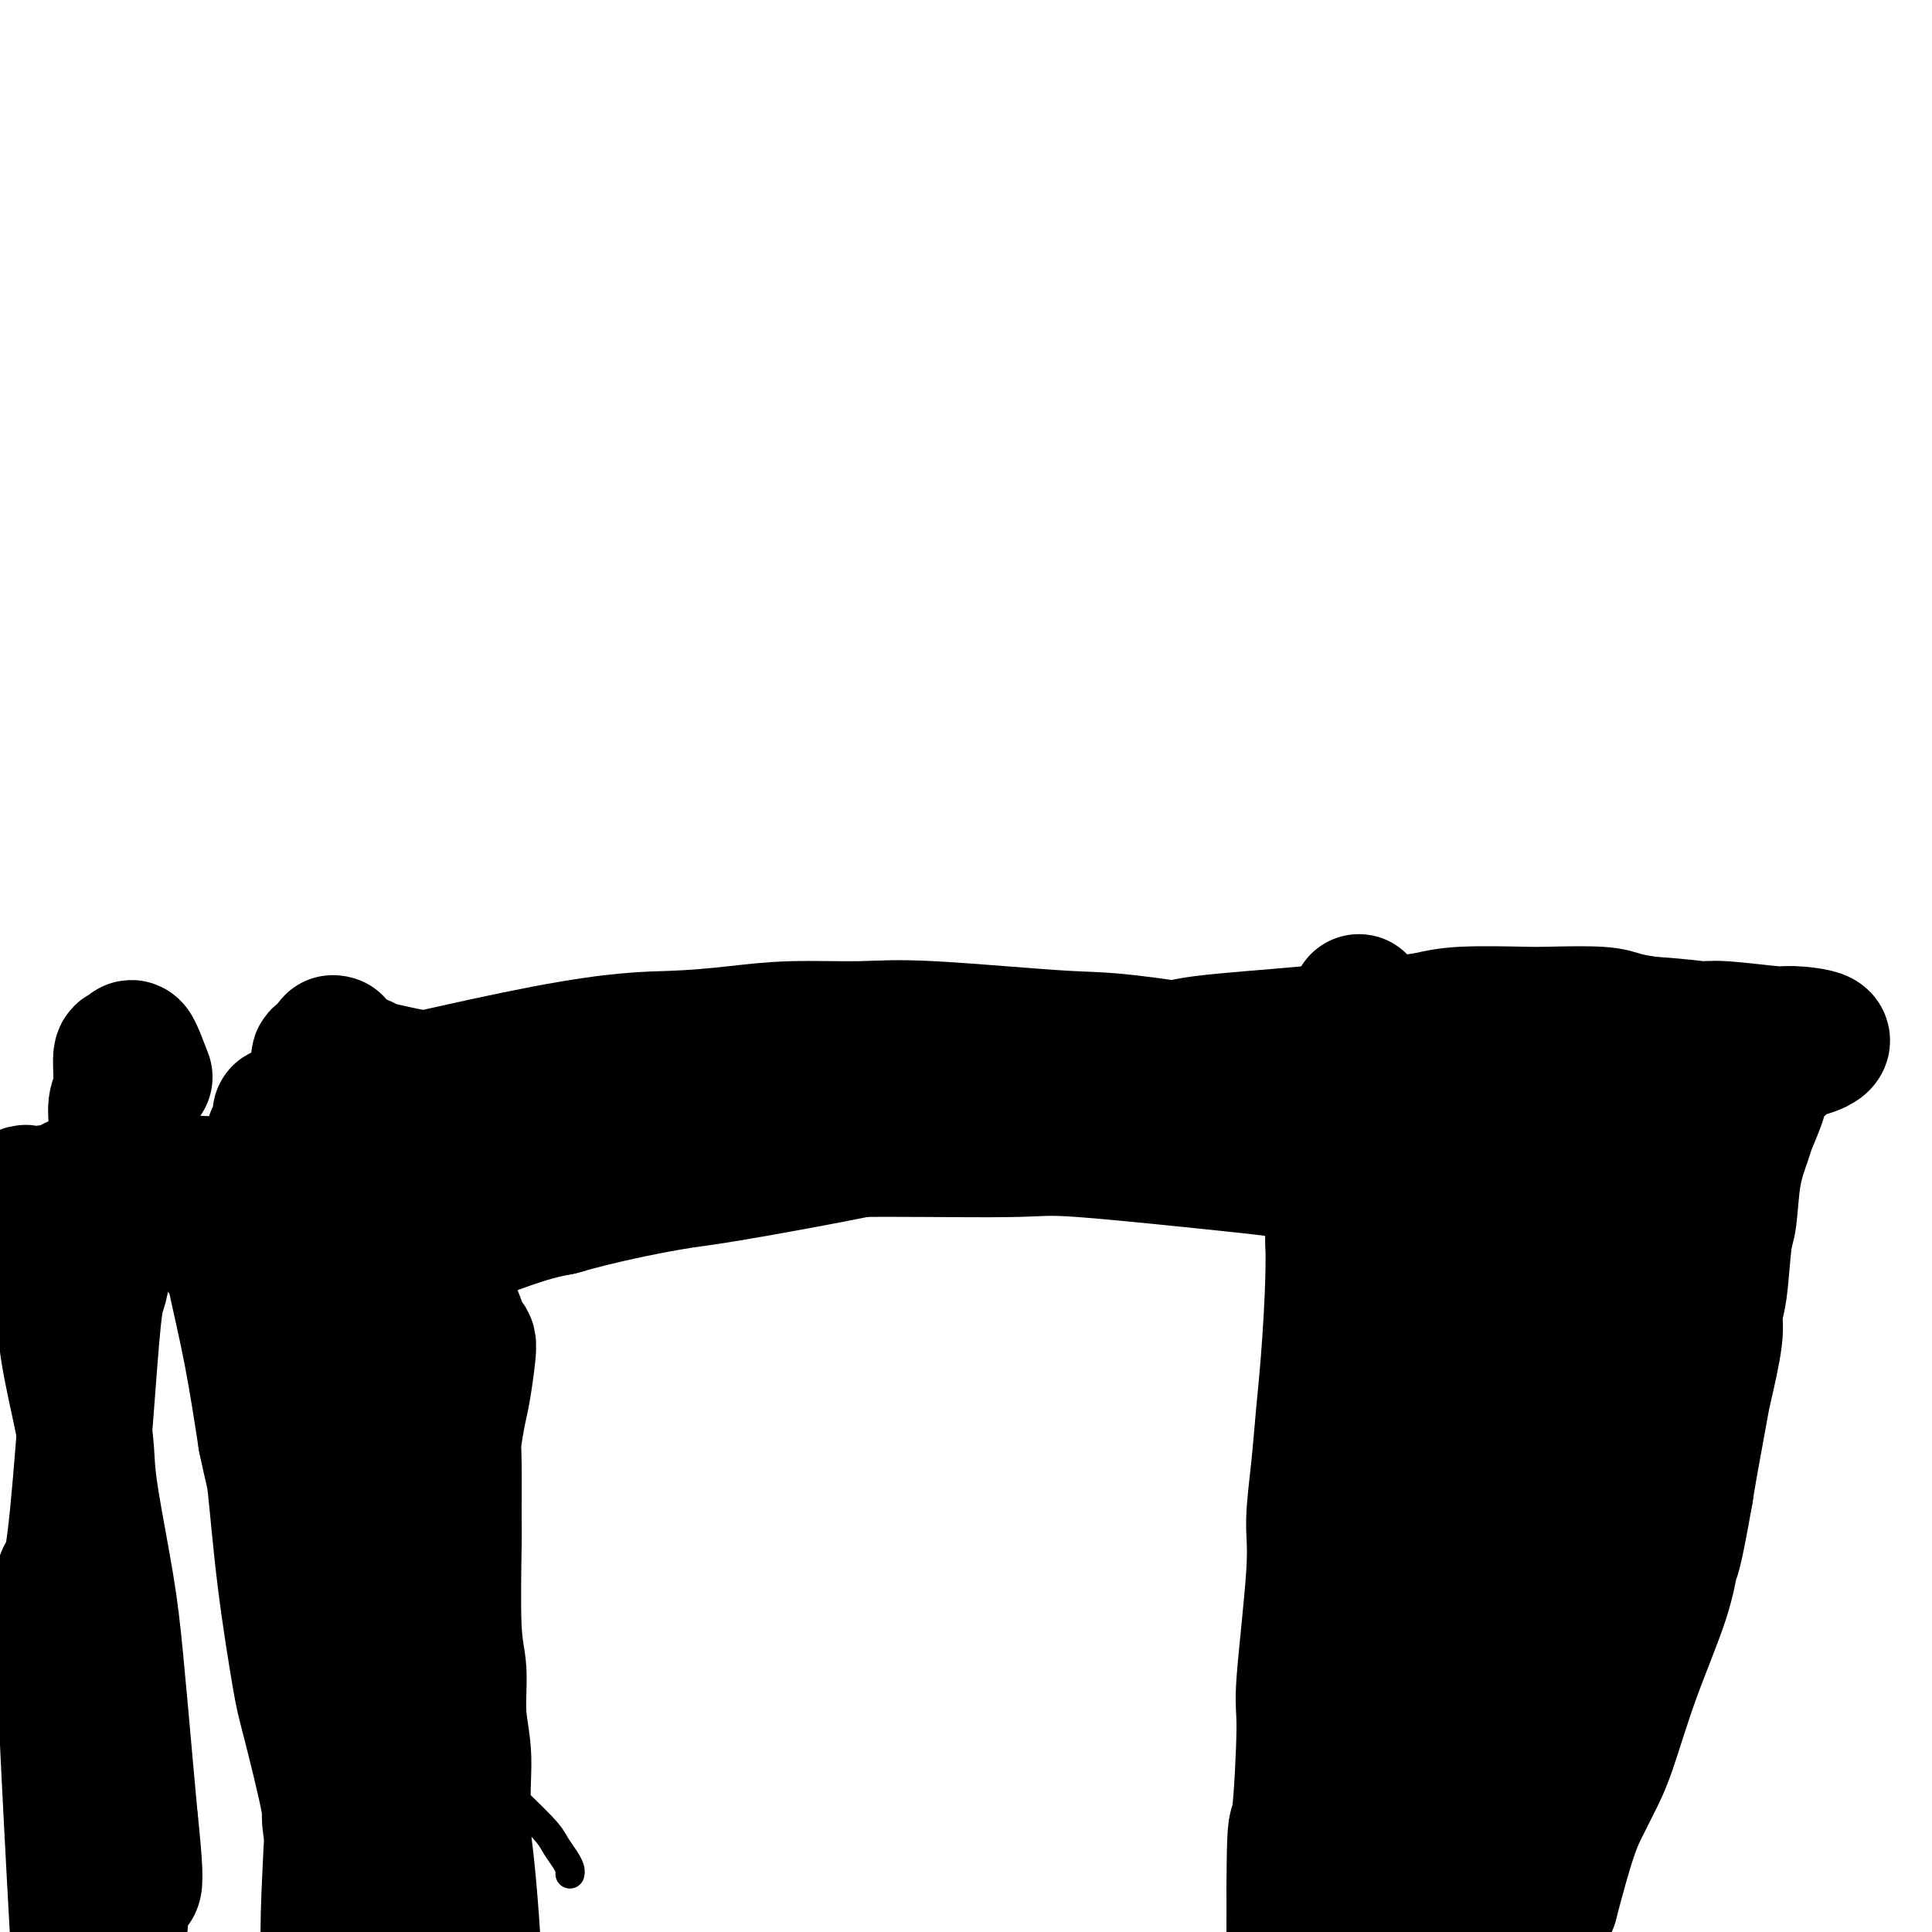
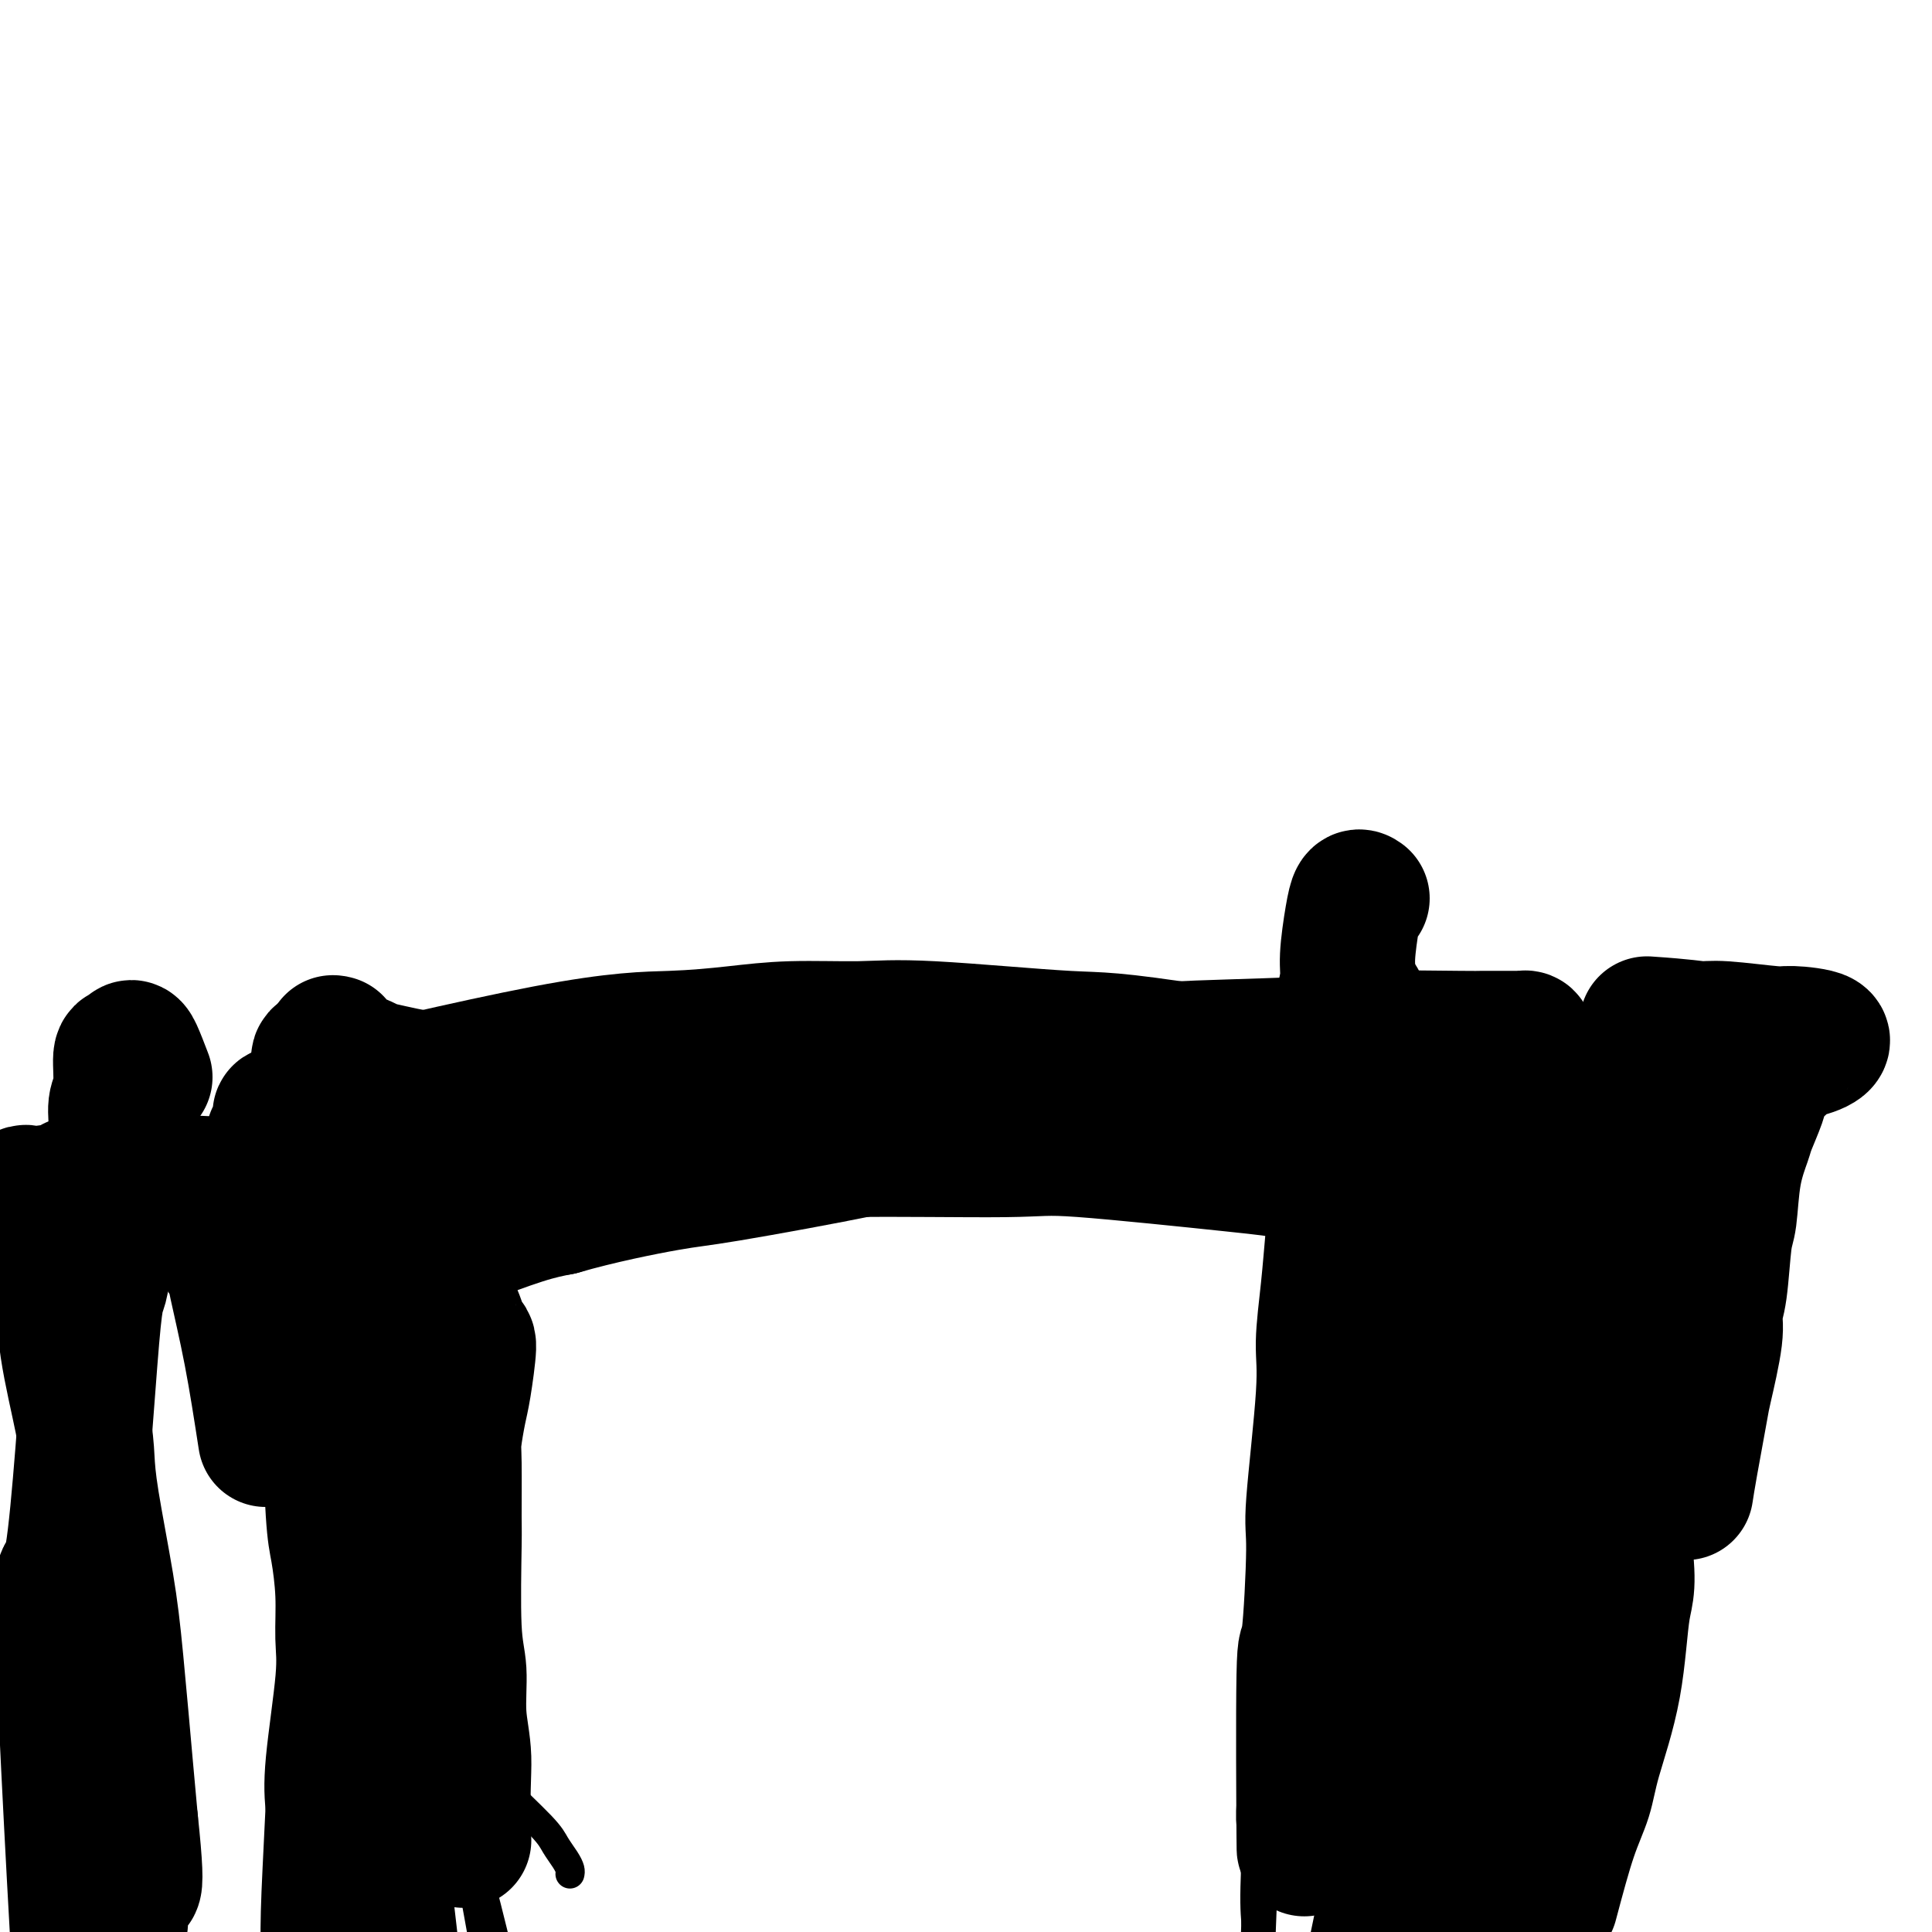
<svg xmlns="http://www.w3.org/2000/svg" viewBox="0 0 400 400" version="1.1">
  <g fill="none" stroke="#000000" stroke-width="6" stroke-linecap="round" stroke-linejoin="round">
    <path d="M118,388c0.061,-0.270 0.122,-0.540 0,-1c-0.122,-0.460 -0.427,-1.110 -1,-2c-0.573,-0.890 -1.414,-2.020 -2,-3c-0.586,-0.980 -0.917,-1.809 -3,-4c-2.083,-2.191 -5.917,-5.742 -8,-8c-2.083,-2.258 -2.414,-3.222 -3,-4c-0.586,-0.778 -1.427,-1.370 -3,-4c-1.573,-2.630 -3.879,-7.297 -5,-10c-1.121,-2.703 -1.057,-3.442 -2,-8c-0.943,-4.558 -2.893,-12.935 -4,-17c-1.107,-4.065 -1.372,-3.817 -2,-8c-0.628,-4.183 -1.618,-12.795 -2,-18c-0.382,-5.205 -0.156,-7.002 0,-9c0.156,-1.998 0.241,-4.196 1,-9c0.759,-4.804 2.193,-12.214 3,-16c0.807,-3.786 0.987,-3.946 2,-7c1.013,-3.054 2.859,-9.000 4,-13c1.141,-4.000 1.577,-6.054 2,-7c0.423,-0.946 0.831,-0.786 1,-1c0.169,-0.214 0.098,-0.804 0,-1c-0.098,-0.196 -0.222,-0.000 0,0c0.222,0.000 0.789,-0.196 1,0c0.211,0.196 0.065,0.785 1,1c0.935,0.215 2.952,0.058 4,0c1.048,-0.058 1.128,-0.016 3,0c1.872,0.016 5.535,0.004 10,0c4.465,-0.004 9.733,-0.002 15,0" />
    <path d="M130,239c8.961,-0.220 13.862,-0.269 21,0c7.138,0.269 16.513,0.857 23,1c6.487,0.143 10.086,-0.157 13,0c2.914,0.157 5.142,0.772 12,1c6.858,0.228 18.347,0.069 24,0c5.653,-0.069 5.472,-0.047 10,0c4.528,0.047 13.765,0.119 18,0c4.235,-0.119 3.468,-0.431 7,-1c3.532,-0.569 11.363,-1.396 15,-2c3.637,-0.604 3.080,-0.985 3,-1c-0.080,-0.015 0.318,0.336 1,0c0.682,-0.336 1.647,-1.359 2,-2c0.353,-0.641 0.092,-0.901 0,-1c-0.092,-0.099 -0.015,-0.037 0,0c0.015,0.037 -0.033,0.051 0,0c0.033,-0.051 0.146,-0.165 0,0c-0.146,0.165 -0.551,0.611 -1,2c-0.449,1.389 -0.942,3.721 -1,5c-0.058,1.279 0.318,1.504 0,6c-0.318,4.496 -1.331,13.263 -2,18c-0.669,4.737 -0.994,5.444 -2,13c-1.006,7.556 -2.694,21.961 -4,31c-1.306,9.039 -2.231,12.712 -3,18c-0.769,5.288 -1.381,12.191 -2,17c-0.619,4.809 -1.243,7.526 -2,15c-0.757,7.474 -1.645,19.707 -2,27c-0.355,7.293 -0.178,9.647 0,12" />
    <path d="M260,398c-0.354,9.801 -0.238,14.802 0,20c0.238,5.198 0.599,10.592 1,14c0.401,3.408 0.842,4.829 1,6c0.158,1.171 0.031,2.093 0,4c-0.031,1.907 0.033,4.800 0,6c-0.033,1.200 -0.163,0.708 -1,0c-0.837,-0.708 -2.382,-1.631 -3,-2c-0.618,-0.369 -0.309,-0.185 0,0" />
    <path d="M101,348c-0.332,0.443 -0.664,0.886 -1,1c-0.336,0.114 -0.675,-0.100 -1,1c-0.325,1.100 -0.635,3.515 -1,5c-0.365,1.485 -0.784,2.041 -1,5c-0.216,2.959 -0.228,8.319 0,14c0.228,5.681 0.696,11.681 1,15c0.304,3.319 0.446,3.957 1,7c0.554,3.043 1.522,8.492 2,11c0.478,2.508 0.466,2.075 1,3c0.534,0.925 1.612,3.207 2,3c0.388,-0.207 0.084,-2.902 0,-4c-0.084,-1.098 0.053,-0.599 -1,-5c-1.053,-4.401 -3.295,-13.704 -5,-19c-1.705,-5.296 -2.874,-6.587 -4,-10c-1.126,-3.413 -2.211,-8.948 -3,-13c-0.789,-4.052 -1.282,-6.621 -3,-14c-1.718,-7.379 -4.659,-19.568 -6,-26c-1.341,-6.432 -1.080,-7.108 -2,-13c-0.920,-5.892 -3.021,-17.001 -4,-23c-0.979,-5.999 -0.837,-6.887 -1,-9c-0.163,-2.113 -0.632,-5.449 -1,-8c-0.368,-2.551 -0.634,-4.316 -1,-7c-0.366,-2.684 -0.830,-6.288 -1,-8c-0.170,-1.712 -0.046,-1.531 0,-2c0.046,-0.469 0.012,-1.588 0,-2c-0.012,-0.412 -0.004,-0.118 0,0c0.004,0.118 0.002,0.059 0,0" />
    <path d="M72,250c-1.591,-11.172 -0.567,-3.103 0,0c0.567,3.103 0.677,1.238 1,1c0.323,-0.238 0.858,1.150 1,2c0.142,0.850 -0.109,1.162 0,2c0.109,0.838 0.578,2.203 1,6c0.422,3.797 0.798,10.026 1,11c0.202,0.974 0.230,-3.306 1,7c0.770,10.306 2.281,35.198 3,46c0.719,10.802 0.645,7.513 1,11c0.355,3.487 1.138,13.750 2,23c0.862,9.250 1.804,17.487 2,22c0.196,4.513 -0.354,5.304 0,9c0.354,3.696 1.611,10.299 2,14c0.389,3.701 -0.092,4.501 0,6c0.092,1.499 0.756,3.699 1,6c0.244,2.301 0.066,4.704 0,6c-0.066,1.296 -0.021,1.484 0,2c0.021,0.516 0.016,1.361 0,2c-0.016,0.639 -0.044,1.074 0,1c0.044,-0.074 0.160,-0.655 0,-1c-0.160,-0.345 -0.595,-0.454 -1,-1c-0.405,-0.546 -0.779,-1.528 -1,-2c-0.221,-0.472 -0.290,-0.435 -1,-2c-0.710,-1.565 -2.060,-4.733 -3,-8c-0.940,-3.267 -1.470,-6.634 -2,-10" />
    <path d="M80,403c-1.811,-5.704 -2.338,-8.464 -3,-14c-0.662,-5.536 -1.457,-13.848 -2,-18c-0.543,-4.152 -0.832,-4.145 -1,-10c-0.168,-5.855 -0.216,-17.571 0,-24c0.216,-6.429 0.695,-7.569 1,-13c0.305,-5.431 0.437,-15.151 1,-26c0.563,-10.849 1.559,-22.827 2,-31c0.441,-8.173 0.328,-12.542 0,-15c-0.328,-2.458 -0.871,-3.007 -1,-6c-0.129,-2.993 0.155,-8.431 0,-11c-0.155,-2.569 -0.748,-2.268 -1,-4c-0.252,-1.732 -0.162,-5.498 0,-7c0.162,-1.502 0.396,-0.742 1,-1c0.604,-0.258 1.580,-1.534 2,-2c0.420,-0.466 0.286,-0.122 2,0c1.714,0.122 5.277,0.022 7,0c1.723,-0.022 1.607,0.036 5,0c3.393,-0.036 10.296,-0.164 14,0c3.704,0.164 4.210,0.621 8,1c3.790,0.379 10.866,0.679 18,1c7.134,0.321 14.328,0.664 18,1c3.672,0.336 3.822,0.664 8,1c4.178,0.336 12.385,0.681 17,1c4.615,0.319 5.639,0.611 7,1c1.361,0.389 3.059,0.874 7,1c3.941,0.126 10.126,-0.107 14,0c3.874,0.107 5.437,0.553 7,1" />
    <path d="M211,229c19.106,1.238 14.873,0.332 14,0c-0.873,-0.332 1.616,-0.092 6,0c4.384,0.092 10.663,0.034 14,0c3.337,-0.034 3.734,-0.044 7,0c3.266,0.044 9.403,0.142 13,0c3.597,-0.142 4.655,-0.525 7,-1c2.345,-0.475 5.977,-1.041 11,-2c5.023,-0.959 11.437,-2.312 14,-3c2.563,-0.688 1.275,-0.710 1,-1c-0.275,-0.290 0.462,-0.847 1,-1c0.538,-0.153 0.875,0.097 1,0c0.125,-0.097 0.037,-0.540 0,-1c-0.037,-0.460 -0.023,-0.936 0,-1c0.023,-0.064 0.056,0.285 0,0c-0.056,-0.285 -0.200,-1.204 -1,-1c-0.800,0.204 -2.257,1.530 -3,2c-0.743,0.470 -0.772,0.085 -2,2c-1.228,1.915 -3.656,6.130 -5,8c-1.344,1.870 -1.604,1.396 -3,5c-1.396,3.604 -3.928,11.285 -5,15c-1.072,3.715 -0.684,3.465 -2,9c-1.316,5.535 -4.336,16.855 -6,23c-1.664,6.145 -1.973,7.116 -3,15c-1.027,7.884 -2.771,22.680 -4,30c-1.229,7.320 -1.943,7.163 -3,15c-1.057,7.837 -2.459,23.668 -3,32c-0.541,8.332 -0.223,9.166 0,15c0.223,5.834 0.349,16.667 1,25c0.651,8.333 1.825,14.167 3,20" />
    <path d="M264,434c1.526,11.992 3.341,11.974 5,14c1.659,2.026 3.161,6.098 4,8c0.839,1.902 1.013,1.636 2,2c0.987,0.364 2.786,1.359 4,2c1.214,0.641 1.843,0.928 2,1c0.157,0.072 -0.157,-0.072 0,0c0.157,0.072 0.787,0.360 1,-1c0.213,-1.360 0.009,-4.368 0,-5c-0.009,-0.632 0.177,1.113 0,-5c-0.177,-6.113 -0.716,-20.085 -1,-18c-0.284,2.085 -0.314,20.228 1,-14c1.314,-34.228 3.970,-120.828 5,-155c1.030,-34.172 0.434,-15.917 0,-13c-0.434,2.917 -0.704,-9.502 -1,-15c-0.296,-5.498 -0.617,-4.073 -1,-4c-0.383,0.073 -0.828,-1.206 -1,-2c-0.172,-0.794 -0.070,-1.102 0,-1c0.070,0.102 0.107,0.613 0,1c-0.107,0.387 -0.360,0.648 -1,4c-0.640,3.352 -1.669,9.795 -2,13c-0.331,3.205 0.036,3.174 -1,10c-1.036,6.826 -3.473,20.510 -5,29c-1.527,8.490 -2.142,11.786 -3,17c-0.858,5.214 -1.959,12.347 -3,19c-1.041,6.653 -2.020,12.827 -3,19" />
    <path d="M266,340c-3.904,31.154 -4.664,53.040 -5,64c-0.336,10.960 -0.248,10.994 0,13c0.248,2.006 0.656,5.984 1,9c0.344,3.016 0.624,5.070 1,6c0.376,0.930 0.849,0.737 1,4c0.151,3.263 -0.020,9.984 3,-2c3.020,-11.984 9.231,-42.672 12,-56c2.769,-13.328 2.095,-9.296 4,-15c1.905,-5.704 6.388,-21.145 9,-30c2.612,-8.855 3.352,-11.124 4,-14c0.648,-2.876 1.203,-6.358 2,-12c0.797,-5.642 1.835,-13.443 2,-18c0.165,-4.557 -0.543,-5.869 -1,-7c-0.457,-1.131 -0.661,-2.081 -2,-5c-1.339,-2.919 -3.811,-7.807 -5,-10c-1.189,-2.193 -1.093,-1.691 -2,-3c-0.907,-1.309 -2.817,-4.429 -4,-6c-1.183,-1.571 -1.637,-1.594 -2,-2c-0.363,-0.406 -0.633,-1.196 -1,-2c-0.367,-0.804 -0.830,-1.623 -1,-2c-0.170,-0.377 -0.048,-0.311 0,0c0.048,0.311 0.020,0.868 0,1c-0.020,0.132 -0.033,-0.161 0,1c0.033,1.161 0.112,3.775 0,6c-0.112,2.225 -0.415,4.061 -1,11c-0.585,6.939 -1.453,18.983 -2,26c-0.547,7.017 -0.774,9.009 -1,11" />
    <path d="M278,308c-0.785,13.118 -0.747,17.914 -1,22c-0.253,4.086 -0.796,7.462 -1,11c-0.204,3.538 -0.069,7.238 0,10c0.069,2.762 0.072,4.584 0,9c-0.072,4.416 -0.219,11.425 0,15c0.219,3.575 0.806,3.717 1,6c0.194,2.283 -0.004,6.706 1,9c1.004,2.294 3.209,2.459 4,2c0.791,-0.459 0.167,-1.542 0,-2c-0.167,-0.458 0.124,-0.290 0,-2c-0.124,-1.710 -0.664,-5.298 -1,-7c-0.336,-1.702 -0.470,-1.519 -1,-5c-0.530,-3.481 -1.456,-10.628 -2,-14c-0.544,-3.372 -0.706,-2.971 -1,-7c-0.294,-4.029 -0.720,-12.487 -1,-17c-0.280,-4.513 -0.416,-5.079 -1,-9c-0.584,-3.921 -1.618,-11.196 -2,-15c-0.382,-3.804 -0.113,-4.136 0,-7c0.113,-2.864 0.069,-8.259 0,-11c-0.069,-2.741 -0.163,-2.827 0,-4c0.163,-1.173 0.582,-3.431 1,-4c0.418,-0.569 0.834,0.552 1,1c0.166,0.448 0.083,0.224 0,0" />
  </g>
  <g fill="none" stroke="#000000" stroke-width="28" stroke-linecap="round" stroke-linejoin="round">
-     <path d="M268,392c-0.006,0.134 -0.012,0.269 0,0c0.012,-0.269 0.041,-0.941 0,-1c-0.041,-0.059 -0.152,0.496 0,-1c0.152,-1.496 0.566,-5.041 1,-7c0.434,-1.959 0.889,-2.331 1,-6c0.111,-3.669 -0.121,-10.634 0,-14c0.121,-3.366 0.596,-3.133 1,-7c0.404,-3.867 0.738,-11.836 1,-16c0.262,-4.164 0.452,-4.524 1,-6c0.548,-1.476 1.453,-4.067 2,-6c0.547,-1.933 0.736,-3.207 1,-6c0.264,-2.793 0.603,-7.105 1,-11c0.397,-3.895 0.854,-7.373 1,-10c0.146,-2.627 -0.017,-4.404 0,-6c0.017,-1.596 0.216,-3.012 0,-6c-0.216,-2.988 -0.846,-7.548 -1,-12c-0.154,-4.452 0.169,-8.795 0,-12c-0.169,-3.205 -0.830,-5.274 -1,-7c-0.170,-1.726 0.151,-3.111 0,-7c-0.151,-3.889 -0.772,-10.281 -1,-14c-0.228,-3.719 -0.062,-4.763 0,-6c0.062,-1.237 0.019,-2.665 0,-5c-0.019,-2.335 -0.016,-5.577 0,-7c0.016,-1.423 0.043,-1.028 0,-1c-0.043,0.028 -0.158,-0.312 0,1c0.158,1.312 0.589,4.274 1,7c0.411,2.726 0.801,5.215 1,7c0.199,1.785 0.207,2.865 0,11c-0.207,8.135 -0.631,23.324 -1,33c-0.369,9.676 -0.685,13.838 -1,18" />
-     <path d="M275,295c-0.422,16.312 -1.476,19.092 -2,23c-0.524,3.908 -0.519,8.946 -1,20c-0.481,11.054 -1.449,28.126 -2,37c-0.551,8.874 -0.684,9.549 -1,15c-0.316,5.451 -0.814,15.677 -1,20c-0.186,4.323 -0.060,2.741 0,5c0.060,2.259 0.052,8.358 0,2c-0.052,-6.358 -0.150,-25.171 0,-33c0.150,-7.829 0.547,-4.672 1,-8c0.453,-3.328 0.961,-13.141 1,-18c0.039,-4.859 -0.393,-4.765 0,-10c0.393,-5.235 1.611,-15.800 2,-22c0.389,-6.200 -0.049,-8.037 0,-11c0.049,-2.963 0.587,-7.054 1,-11c0.413,-3.946 0.703,-7.749 1,-11c0.297,-3.251 0.601,-5.951 1,-11c0.399,-5.049 0.895,-12.447 1,-19c0.105,-6.553 -0.179,-12.261 0,-16c0.179,-3.739 0.821,-5.510 1,-7c0.179,-1.490 -0.107,-2.698 0,-5c0.107,-2.302 0.606,-5.697 1,-8c0.394,-2.303 0.684,-3.515 1,-4c0.316,-0.485 0.658,-0.242 1,0" />
+     <path d="M275,295c-0.422,16.312 -1.476,19.092 -2,23c-0.524,3.908 -0.519,8.946 -1,20c-0.551,8.874 -0.684,9.549 -1,15c-0.316,5.451 -0.814,15.677 -1,20c-0.186,4.323 -0.060,2.741 0,5c0.060,2.259 0.052,8.358 0,2c-0.052,-6.358 -0.150,-25.171 0,-33c0.150,-7.829 0.547,-4.672 1,-8c0.453,-3.328 0.961,-13.141 1,-18c0.039,-4.859 -0.393,-4.765 0,-10c0.393,-5.235 1.611,-15.800 2,-22c0.389,-6.200 -0.049,-8.037 0,-11c0.049,-2.963 0.587,-7.054 1,-11c0.413,-3.946 0.703,-7.749 1,-11c0.297,-3.251 0.601,-5.951 1,-11c0.399,-5.049 0.895,-12.447 1,-19c0.105,-6.553 -0.179,-12.261 0,-16c0.179,-3.739 0.821,-5.510 1,-7c0.179,-1.490 -0.107,-2.698 0,-5c0.107,-2.302 0.606,-5.697 1,-8c0.394,-2.303 0.684,-3.515 1,-4c0.316,-0.485 0.658,-0.242 1,0" />
    <path d="M280,223c2.096,-29.987 1.335,-8.953 1,-1c-0.335,7.953 -0.244,2.826 0,1c0.244,-1.826 0.643,-0.350 1,1c0.357,1.350 0.673,2.576 1,3c0.327,0.424 0.665,0.047 1,1c0.335,0.953 0.668,3.235 1,5c0.332,1.765 0.662,3.014 1,8c0.338,4.986 0.683,13.708 1,19c0.317,5.292 0.607,7.152 1,11c0.393,3.848 0.891,9.683 1,15c0.109,5.317 -0.170,10.115 0,14c0.170,3.885 0.789,6.856 1,16c0.211,9.144 0.015,24.460 0,32c-0.015,7.540 0.150,7.304 0,13c-0.150,5.696 -0.613,17.324 -1,23c-0.387,5.676 -0.696,5.399 -1,8c-0.304,2.601 -0.604,8.080 -1,11c-0.396,2.920 -0.887,3.280 -1,4c-0.113,0.720 0.151,1.801 0,3c-0.151,1.199 -0.717,2.515 -1,3c-0.283,0.485 -0.282,0.140 0,0c0.282,-0.140 0.845,-0.076 1,0c0.155,0.076 -0.099,0.165 0,0c0.099,-0.165 0.549,-0.582 1,-1" />
    <path d="M287,412c0.079,18.986 1.276,3.450 2,-3c0.724,-6.450 0.975,-3.813 1,-3c0.025,0.813 -0.174,-0.197 0,-3c0.174,-2.803 0.723,-7.399 1,-10c0.277,-2.601 0.282,-3.207 0,-5c-0.282,-1.793 -0.850,-4.774 -1,-7c-0.150,-2.226 0.118,-3.698 0,-7c-0.118,-3.302 -0.623,-8.435 -1,-17c-0.377,-8.565 -0.626,-20.563 -1,-29c-0.374,-8.437 -0.874,-13.312 -1,-17c-0.126,-3.688 0.122,-6.190 0,-9c-0.122,-2.810 -0.614,-5.930 -1,-9c-0.386,-3.070 -0.667,-6.090 -1,-9c-0.333,-2.910 -0.720,-5.708 -1,-8c-0.280,-2.292 -0.453,-4.076 -1,-8c-0.547,-3.924 -1.467,-9.987 -2,-13c-0.533,-3.013 -0.679,-2.977 -1,-5c-0.321,-2.023 -0.819,-6.105 -1,-8c-0.181,-1.895 -0.047,-1.603 0,-2c0.047,-0.397 0.006,-1.482 0,-2c-0.006,-0.518 0.022,-0.468 0,-1c-0.022,-0.532 -0.094,-1.645 0,-2c0.094,-0.355 0.355,0.049 0,0c-0.355,-0.049 -1.326,-0.552 -2,-1c-0.674,-0.448 -1.050,-0.842 -2,-1c-0.950,-0.158 -2.475,-0.079 -4,0" />
    <path d="M271,233c-1.222,-0.308 -0.275,-0.079 -2,0c-1.725,0.079 -6.120,0.008 -9,0c-2.880,-0.008 -4.244,0.048 -7,0c-2.756,-0.048 -6.903,-0.198 -9,0c-2.097,0.198 -2.144,0.745 -6,1c-3.856,0.255 -11.519,0.217 -14,0c-2.481,-0.217 0.222,-0.612 -9,0c-9.222,0.612 -30.367,2.230 -44,3c-13.633,0.770 -19.753,0.692 -25,1c-5.247,0.308 -9.620,1.003 -25,3c-15.380,1.997 -41.767,5.295 -55,7c-13.233,1.705 -13.312,1.816 -14,2c-0.688,0.184 -1.984,0.441 -4,1c-2.016,0.559 -4.752,1.421 -6,2c-1.248,0.579 -1.008,0.875 -1,1c0.008,0.125 -0.217,0.081 0,0c0.217,-0.081 0.874,-0.197 1,0c0.126,0.197 -0.280,0.709 0,1c0.280,0.291 1.247,0.361 2,1c0.753,0.639 1.293,1.845 2,3c0.707,1.155 1.581,2.258 2,3c0.419,0.742 0.382,1.123 1,4c0.618,2.877 1.891,8.251 3,14c1.109,5.749 2.055,11.875 3,18" />
-     <path d="M55,298c1.459,6.986 1.608,6.453 2,10c0.392,3.547 1.027,11.176 2,19c0.973,7.824 2.285,15.843 3,20c0.715,4.157 0.833,4.450 2,9c1.167,4.550 3.384,13.355 4,17c0.616,3.645 -0.370,2.128 1,8c1.370,5.872 5.095,19.132 7,25c1.905,5.868 1.991,4.343 2,4c0.009,-0.343 -0.058,0.495 0,1c0.058,0.505 0.240,0.677 0,1c-0.240,0.323 -0.901,0.795 -1,1c-0.099,0.205 0.363,0.142 0,0c-0.363,-0.142 -1.550,-0.361 -2,-1c-0.450,-0.639 -0.162,-1.696 0,-2c0.162,-0.304 0.198,0.146 0,-2c-0.198,-2.146 -0.630,-6.886 -1,-9c-0.370,-2.114 -0.676,-1.601 -1,-6c-0.324,-4.399 -0.664,-13.710 -1,-19c-0.336,-5.290 -0.667,-6.560 -1,-10c-0.333,-3.440 -0.668,-9.050 -1,-13c-0.332,-3.950 -0.662,-6.240 -1,-13c-0.338,-6.760 -0.683,-17.991 -1,-24c-0.317,-6.009 -0.607,-6.798 -1,-13c-0.393,-6.202 -0.889,-17.817 -1,-24c-0.111,-6.183 0.162,-6.934 0,-11c-0.162,-4.066 -0.761,-11.447 -1,-17c-0.239,-5.553 -0.120,-9.276 0,-13" />
    <path d="M65,236c-0.601,-17.368 -0.105,-9.787 0,-8c0.105,1.787 -0.182,-2.219 0,-4c0.182,-1.781 0.834,-1.335 1,-2c0.166,-0.665 -0.152,-2.440 0,-3c0.152,-0.560 0.776,0.096 1,0c0.224,-0.096 0.049,-0.944 0,0c-0.049,0.944 0.027,3.680 0,7c-0.027,3.320 -0.158,7.223 0,9c0.158,1.777 0.604,1.429 1,6c0.396,4.571 0.740,14.062 1,19c0.260,4.938 0.436,5.322 1,12c0.564,6.678 1.517,19.649 2,26c0.483,6.351 0.497,6.080 1,13c0.503,6.920 1.497,21.029 2,28c0.503,6.971 0.516,6.804 1,13c0.484,6.196 1.440,18.754 2,25c0.560,6.246 0.723,6.179 1,11c0.277,4.821 0.666,14.530 1,19c0.334,4.470 0.611,3.700 1,6c0.389,2.300 0.890,7.669 1,10c0.110,2.331 -0.171,1.623 0,2c0.171,0.377 0.793,1.837 1,2c0.207,0.163 -0.003,-0.973 0,-1c0.003,-0.027 0.217,1.055 0,0c-0.217,-1.055 -0.866,-4.245 -1,-6c-0.134,-1.755 0.247,-2.073 0,-6c-0.247,-3.927 -1.124,-11.464 -2,-19" />
    <path d="M80,395c-0.626,-7.207 -0.691,-9.225 -1,-13c-0.309,-3.775 -0.861,-9.309 -1,-14c-0.139,-4.691 0.137,-8.540 0,-14c-0.137,-5.460 -0.686,-12.530 -1,-17c-0.314,-4.470 -0.394,-6.339 -1,-13c-0.606,-6.661 -1.738,-18.114 -2,-24c-0.262,-5.886 0.347,-6.205 0,-12c-0.347,-5.795 -1.648,-17.066 -2,-21c-0.352,-3.934 0.245,-0.532 0,-9c-0.245,-8.468 -1.333,-28.804 -2,-37c-0.667,-8.196 -0.912,-4.250 -1,-3c-0.088,1.250 -0.020,-0.197 0,-1c0.020,-0.803 -0.010,-0.962 0,-1c0.010,-0.038 0.059,0.045 0,0c-0.059,-0.045 -0.225,-0.219 0,0c0.225,0.219 0.841,0.832 1,1c0.159,0.168 -0.139,-0.110 0,0c0.139,0.110 0.713,0.607 1,1c0.287,0.393 0.285,0.683 1,1c0.715,0.317 2.147,0.660 3,1c0.853,0.340 1.127,0.676 2,1c0.873,0.324 2.344,0.637 4,1c1.656,0.363 3.495,0.778 5,1c1.505,0.222 2.674,0.252 7,1c4.326,0.748 11.807,2.214 17,3c5.193,0.786 8.096,0.893 11,1" />
    <path d="M121,228c15.660,2.404 28.809,3.415 37,4c8.191,0.585 11.422,0.745 14,1c2.578,0.255 4.501,0.605 11,1c6.499,0.395 17.573,0.834 24,1c6.427,0.166 8.206,0.059 12,0c3.794,-0.059 9.604,-0.068 11,0c1.396,0.068 -1.623,0.214 11,0c12.623,-0.214 40.889,-0.790 52,-1c11.111,-0.210 5.068,-0.056 8,0c2.932,0.056 14.839,0.015 20,0c5.161,-0.015 3.577,-0.004 5,0c1.423,0.004 5.854,0.002 8,0c2.146,-0.002 2.008,-0.004 3,0c0.992,0.004 3.115,0.015 4,0c0.885,-0.015 0.531,-0.057 1,0c0.469,0.057 1.759,0.212 2,0c0.241,-0.212 -0.567,-0.792 -1,-1c-0.433,-0.208 -0.491,-0.043 -1,0c-0.509,0.043 -1.470,-0.034 -2,0c-0.530,0.034 -0.630,0.180 -1,0c-0.370,-0.180 -1.010,-0.686 -2,-1c-0.990,-0.314 -2.332,-0.438 -6,-1c-3.668,-0.562 -9.664,-1.563 -13,-2c-3.336,-0.437 -4.014,-0.310 -8,-1c-3.986,-0.690 -11.282,-2.197 -22,-4c-10.718,-1.803 -24.859,-3.901 -39,-6" />
    <path d="M249,218c-19.533,-3.032 -20.866,-2.614 -28,-3c-7.134,-0.386 -20.069,-1.578 -28,-2c-7.931,-0.422 -10.857,-0.074 -15,0c-4.143,0.074 -9.504,-0.125 -14,0c-4.496,0.125 -8.128,0.576 -12,1c-3.872,0.424 -7.985,0.823 -13,1c-5.015,0.177 -10.932,0.133 -26,3c-15.068,2.867 -39.288,8.645 -49,11c-9.712,2.355 -4.915,1.288 -4,2c0.915,0.712 -2.053,3.203 -3,4c-0.947,0.797 0.128,-0.100 1,0c0.872,0.100 1.543,1.197 2,2c0.457,0.803 0.700,1.312 1,2c0.300,0.688 0.658,1.553 1,2c0.342,0.447 0.669,0.474 1,3c0.331,2.526 0.666,7.551 1,11c0.334,3.449 0.667,5.322 1,7c0.333,1.678 0.666,3.162 1,8c0.334,4.838 0.668,13.032 1,17c0.332,3.968 0.663,3.712 1,8c0.337,4.288 0.681,13.122 1,18c0.319,4.878 0.614,5.801 1,8c0.386,2.199 0.863,5.675 1,9c0.137,3.325 -0.066,6.500 0,9c0.066,2.500 0.402,4.327 0,9c-0.402,4.673 -1.544,12.192 -2,17c-0.456,4.808 -0.228,6.904 0,9" />
    <path d="M69,374c-0.536,11.215 -0.876,17.251 -1,22c-0.124,4.749 -0.033,8.210 0,10c0.033,1.790 0.006,1.910 0,3c-0.006,1.090 0.009,3.152 0,4c-0.009,0.848 -0.041,0.484 0,0c0.041,-0.484 0.156,-1.088 0,0c-0.156,1.088 -0.584,3.868 0,0c0.584,-3.868 2.180,-14.385 3,-20c0.820,-5.615 0.863,-6.327 1,-7c0.137,-0.673 0.369,-1.307 2,-16c1.631,-14.693 4.661,-43.446 6,-58c1.339,-14.554 0.988,-14.911 1,-16c0.012,-1.089 0.388,-2.912 1,-6c0.612,-3.088 1.459,-7.442 2,-10c0.541,-2.558 0.777,-3.320 1,-4c0.223,-0.680 0.435,-1.278 1,-3c0.565,-1.722 1.484,-4.567 2,-6c0.516,-1.433 0.628,-1.455 1,-2c0.372,-0.545 1.003,-1.613 2,-3c0.997,-1.387 2.360,-3.093 3,-4c0.640,-0.907 0.557,-1.013 3,-2c2.443,-0.987 7.412,-2.853 11,-4c3.588,-1.147 5.794,-1.573 8,-2" />
    <path d="M116,250c8.005,-2.321 17.017,-4.125 22,-5c4.983,-0.875 5.935,-0.822 13,-2c7.065,-1.178 20.242,-3.586 27,-5c6.758,-1.414 7.098,-1.834 14,-3c6.902,-1.166 20.366,-3.079 28,-4c7.634,-0.921 9.437,-0.851 13,-1c3.563,-0.149 8.885,-0.516 11,-1c2.115,-0.484 1.024,-1.086 9,0c7.976,1.086 25.019,3.860 32,5c6.981,1.140 3.899,0.645 5,1c1.101,0.355 6.385,1.561 9,2c2.615,0.439 2.560,0.111 3,0c0.440,-0.111 1.374,-0.006 3,0c1.626,0.006 3.944,-0.089 5,0c1.056,0.089 0.850,0.362 2,0c1.150,-0.362 3.655,-1.358 5,-2c1.345,-0.642 1.528,-0.929 2,-1c0.472,-0.071 1.232,0.073 2,0c0.768,-0.073 1.543,-0.363 3,-1c1.457,-0.637 3.595,-1.621 5,-2c1.405,-0.379 2.078,-0.154 3,0c0.922,0.154 2.094,0.236 3,0c0.906,-0.236 1.546,-0.791 3,-1c1.454,-0.209 3.720,-0.071 5,0c1.280,0.071 1.572,0.074 2,0c0.428,-0.074 0.991,-0.226 2,0c1.009,0.226 2.464,0.830 3,1c0.536,0.170 0.153,-0.094 0,0c-0.153,0.094 -0.077,0.547 0,1" />
    <path d="M350,232c1.569,0.632 -0.507,1.211 -2,3c-1.493,1.789 -2.401,4.788 -3,6c-0.599,1.212 -0.888,0.635 -2,4c-1.112,3.365 -3.046,10.671 -4,14c-0.954,3.329 -0.929,2.682 -2,8c-1.071,5.318 -3.240,16.600 -4,20c-0.760,3.400 -0.113,-1.082 -2,11c-1.887,12.082 -6.307,40.727 -8,52c-1.693,11.273 -0.657,5.172 -1,9c-0.343,3.828 -2.064,17.585 -3,24c-0.936,6.415 -1.086,5.488 -2,8c-0.914,2.512 -2.591,8.464 -4,13c-1.409,4.536 -2.549,7.656 -4,10c-1.451,2.344 -3.212,3.910 -4,5c-0.788,1.090 -0.603,1.702 -1,2c-0.397,0.298 -1.375,0.281 -2,0c-0.625,-0.281 -0.896,-0.825 -1,-1c-0.104,-0.175 -0.040,0.021 0,0c0.040,-0.021 0.056,-0.257 0,-1c-0.056,-0.743 -0.184,-1.991 0,-3c0.184,-1.009 0.680,-1.778 1,-3c0.320,-1.222 0.464,-2.896 1,-6c0.536,-3.104 1.463,-7.636 2,-11c0.537,-3.364 0.683,-5.560 1,-8c0.317,-2.440 0.805,-5.126 1,-8c0.195,-2.874 0.098,-5.937 0,-9" />
    <path d="M307,371c1.409,-11.923 2.430,-16.729 3,-24c0.570,-7.271 0.689,-17.007 1,-27c0.311,-9.993 0.816,-20.242 1,-26c0.184,-5.758 0.048,-7.026 0,-13c-0.048,-5.974 -0.009,-16.656 0,-24c0.009,-7.344 -0.013,-11.350 0,-16c0.013,-4.650 0.061,-9.945 0,-12c-0.061,-2.055 -0.230,-0.871 0,0c0.230,0.871 0.858,1.430 1,2c0.142,0.570 -0.203,1.150 0,4c0.203,2.850 0.955,7.970 1,14c0.045,6.030 -0.618,12.972 -1,17c-0.382,4.028 -0.485,5.143 -1,11c-0.515,5.857 -1.444,16.455 -2,27c-0.556,10.545 -0.738,21.037 -1,27c-0.262,5.963 -0.602,7.398 -1,13c-0.398,5.602 -0.854,15.371 -1,21c-0.146,5.629 0.017,7.118 0,9c-0.017,1.882 -0.215,4.158 0,8c0.215,3.842 0.842,9.251 1,12c0.158,2.749 -0.153,2.837 0,4c0.153,1.163 0.770,3.400 1,4c0.230,0.600 0.072,-0.437 0,-1c-0.072,-0.563 -0.058,-0.652 0,-2c0.058,-1.348 0.159,-3.957 0,-6c-0.159,-2.043 -0.580,-3.522 -1,-5" />
    <path d="M308,388c-0.154,-5.949 -0.037,-13.821 0,-18c0.037,-4.179 -0.004,-4.666 0,-9c0.004,-4.334 0.053,-12.514 0,-17c-0.053,-4.486 -0.206,-5.278 0,-11c0.206,-5.722 0.773,-16.373 1,-22c0.227,-5.627 0.113,-6.228 0,-10c-0.113,-3.772 -0.226,-10.713 1,-24c1.226,-13.287 3.789,-32.919 5,-43c1.211,-10.081 1.069,-10.610 1,-12c-0.069,-1.390 -0.064,-3.640 0,-5c0.064,-1.360 0.189,-1.828 0,-2c-0.189,-0.172 -0.692,-0.046 -1,0c-0.308,0.046 -0.422,0.013 -1,0c-0.578,-0.013 -1.618,-0.004 -2,0c-0.382,0.004 -0.104,0.004 -1,0c-0.896,-0.004 -2.967,-0.012 -4,0c-1.033,0.012 -1.028,0.044 -5,0c-3.972,-0.044 -11.922,-0.163 -16,0c-4.078,0.163 -4.283,0.608 -11,1c-6.717,0.392 -19.947,0.732 -27,1c-7.053,0.268 -7.928,0.464 -15,1c-7.072,0.536 -20.342,1.412 -27,2c-6.658,0.588 -6.704,0.887 -13,2c-6.296,1.113 -18.842,3.041 -25,4c-6.158,0.959 -5.927,0.951 -10,2c-4.073,1.049 -12.449,3.157 -19,5c-6.551,1.843 -11.275,3.422 -16,5" />
-     <path d="M123,238c-16.323,3.907 -15.631,4.673 -16,5c-0.369,0.327 -1.799,0.213 -4,2c-2.201,1.787 -5.174,5.474 -7,7c-1.826,1.526 -2.505,0.891 -4,4c-1.495,3.109 -3.808,9.964 -5,13c-1.192,3.036 -1.265,2.254 -2,7c-0.735,4.746 -2.133,15.019 -3,19c-0.867,3.981 -1.201,1.668 -1,9c0.201,7.332 0.939,24.307 1,31c0.061,6.693 -0.556,3.103 0,10c0.556,6.897 2.286,24.282 3,32c0.714,7.718 0.414,5.769 1,9c0.586,3.231 2.059,11.642 3,16c0.941,4.358 1.351,4.664 2,7c0.649,2.336 1.536,6.701 2,9c0.464,2.299 0.506,2.532 1,3c0.494,0.468 1.440,1.170 2,2c0.560,0.830 0.735,1.789 1,2c0.265,0.211 0.622,-0.325 1,-1c0.378,-0.675 0.778,-1.490 1,-2c0.222,-0.510 0.267,-0.714 0,-3c-0.267,-2.286 -0.845,-6.654 -1,-9c-0.155,-2.346 0.112,-2.670 0,-6c-0.112,-3.330 -0.603,-9.666 -1,-14c-0.397,-4.334 -0.698,-6.667 -1,-9" />
    <path d="M96,381c-0.399,-9.773 0.103,-13.705 0,-17c-0.103,-3.295 -0.812,-5.952 -1,-9c-0.188,-3.048 0.146,-6.487 0,-9c-0.146,-2.513 -0.772,-4.101 -1,-9c-0.228,-4.899 -0.058,-13.108 0,-17c0.058,-3.892 0.004,-3.467 0,-6c-0.004,-2.533 0.042,-8.025 0,-11c-0.042,-2.975 -0.171,-3.433 0,-5c0.171,-1.567 0.642,-4.242 1,-6c0.358,-1.758 0.603,-2.598 1,-5c0.397,-2.402 0.944,-6.368 1,-8c0.056,-1.632 -0.381,-0.932 -1,-2c-0.619,-1.068 -1.420,-3.905 -2,-5c-0.580,-1.095 -0.940,-0.448 -1,0c-0.060,0.448 0.180,0.698 0,1c-0.180,0.302 -0.780,0.655 -1,1c-0.220,0.345 -0.059,0.682 0,1c0.059,0.318 0.016,0.618 0,1c-0.016,0.382 -0.004,0.845 0,1c0.004,0.155 0.001,0.003 0,0c-0.001,-0.003 -0.000,0.142 0,0c0.000,-0.142 0.000,-0.571 0,-1" />
-     <path d="M92,276c-0.312,0.216 -0.093,-1.243 0,-2c0.093,-0.757 0.060,-0.813 0,-2c-0.060,-1.187 -0.146,-3.505 0,-5c0.146,-1.495 0.524,-2.166 1,-4c0.476,-1.834 1.050,-4.832 1,-7c-0.050,-2.168 -0.723,-3.507 2,-8c2.723,-4.493 8.843,-12.139 11,-15c2.157,-2.861 0.349,-0.937 3,-1c2.651,-0.063 9.759,-2.114 13,-3c3.241,-0.886 2.615,-0.609 6,-1c3.385,-0.391 10.779,-1.452 15,-2c4.221,-0.548 5.267,-0.584 10,-1c4.733,-0.416 13.154,-1.214 22,-2c8.846,-0.786 18.118,-1.561 23,-2c4.882,-0.439 5.376,-0.541 12,-1c6.624,-0.459 19.380,-1.274 26,-2c6.620,-0.726 7.106,-1.361 12,-2c4.894,-0.639 14.197,-1.282 22,-2c7.803,-0.718 14.107,-1.513 18,-2c3.893,-0.487 5.374,-0.667 7,-1c1.626,-0.333 3.396,-0.818 7,-1c3.604,-0.182 9.043,-0.060 12,0c2.957,0.060 3.432,0.057 6,0c2.568,-0.057 7.230,-0.169 10,0c2.770,0.169 3.649,0.620 5,1c1.351,0.380 3.176,0.690 5,1" />
    <path d="M341,212c8.219,0.553 9.767,0.935 11,1c1.233,0.065 2.151,-0.186 5,0c2.849,0.186 7.628,0.810 10,1c2.372,0.190 2.336,-0.052 4,0c1.664,0.052 5.027,0.399 6,1c0.973,0.601 -0.445,1.454 -2,2c-1.555,0.546 -3.247,0.783 -4,1c-0.753,0.217 -0.568,0.415 -1,1c-0.432,0.585 -1.482,1.557 -2,2c-0.518,0.443 -0.505,0.356 -1,1c-0.495,0.644 -1.498,2.019 -2,3c-0.502,0.981 -0.501,1.569 -1,3c-0.499,1.431 -1.496,3.706 -2,5c-0.504,1.294 -0.516,1.606 -1,3c-0.484,1.394 -1.440,3.871 -2,7c-0.560,3.129 -0.722,6.911 -1,9c-0.278,2.089 -0.670,2.486 -1,5c-0.330,2.514 -0.598,7.144 -1,10c-0.402,2.856 -0.937,3.936 -1,5c-0.063,1.064 0.348,2.111 0,5c-0.348,2.889 -1.454,7.620 -2,10c-0.546,2.380 -0.532,2.410 -1,5c-0.468,2.590 -1.420,7.740 -2,11c-0.580,3.260 -0.790,4.630 -1,6" />
-     <path d="M349,309c-2.493,14.180 -2.726,13.131 -3,14c-0.274,0.869 -0.589,3.656 -2,8c-1.411,4.344 -3.920,10.246 -6,16c-2.080,5.754 -3.733,11.360 -5,15c-1.267,3.640 -2.148,5.313 -3,7c-0.852,1.687 -1.676,3.387 -3,6c-1.324,2.613 -3.149,6.139 -4,8c-0.851,1.861 -0.729,2.056 -1,3c-0.271,0.944 -0.934,2.635 -2,6c-1.066,3.365 -2.534,8.403 -3,11c-0.466,2.597 0.071,2.752 0,3c-0.071,0.248 -0.751,0.589 -1,2c-0.249,1.411 -0.067,3.891 0,5c0.067,1.109 0.018,0.845 0,1c-0.018,0.155 -0.005,0.728 0,1c0.005,0.272 0.002,0.244 0,0c-0.002,-0.244 -0.003,-0.703 0,-1c0.003,-0.297 0.011,-0.430 0,-1c-0.011,-0.570 -0.041,-1.577 0,-3c0.041,-1.423 0.155,-3.264 1,-6c0.845,-2.736 2.423,-6.368 4,-10" />
    <path d="M321,394c1.514,-5.707 2.800,-10.473 4,-14c1.200,-3.527 2.315,-5.814 3,-8c0.685,-2.186 0.942,-4.273 2,-8c1.058,-3.727 2.918,-9.096 4,-15c1.082,-5.904 1.386,-12.343 2,-16c0.614,-3.657 1.537,-4.532 0,-15c-1.537,-10.468 -5.533,-30.528 -7,-38c-1.467,-7.472 -0.406,-2.356 -2,-4c-1.594,-1.644 -5.843,-10.049 -8,-14c-2.157,-3.951 -2.220,-3.448 -5,-5c-2.780,-1.552 -8.276,-5.158 -17,-8c-8.724,-2.842 -20.676,-4.920 -27,-6c-6.324,-1.080 -7.022,-1.161 -15,-2c-7.978,-0.839 -23.238,-2.436 -31,-3c-7.762,-0.564 -8.025,-0.095 -16,0c-7.975,0.095 -23.661,-0.186 -31,0c-7.339,0.186 -6.331,0.837 -12,1c-5.669,0.163 -18.016,-0.163 -24,0c-5.984,0.163 -5.604,0.813 -10,1c-4.396,0.187 -13.568,-0.090 -18,0c-4.432,0.090 -4.124,0.546 -7,1c-2.876,0.454 -8.936,0.905 -12,1c-3.064,0.095 -3.133,-0.167 -6,0c-2.867,0.167 -8.534,0.762 -12,1c-3.466,0.238 -4.733,0.119 -6,0" />
    <path d="M70,243c-27.684,0.939 -19.894,0.788 -18,1c1.894,0.212 -2.107,0.789 -5,1c-2.893,0.211 -4.678,0.056 -6,0c-1.322,-0.056 -2.182,-0.012 -5,0c-2.818,0.012 -7.594,-0.007 -10,0c-2.406,0.007 -2.441,0.041 -4,0c-1.559,-0.041 -4.642,-0.155 -6,0c-1.358,0.155 -0.993,0.581 -2,1c-1.007,0.419 -3.387,0.833 -5,1c-1.613,0.167 -2.457,0.088 -3,0c-0.543,-0.088 -0.783,-0.185 -1,0c-0.217,0.185 -0.410,0.651 0,1c0.410,0.349 1.424,0.579 2,1c0.576,0.421 0.714,1.032 1,2c0.286,0.968 0.721,2.291 1,3c0.279,0.709 0.401,0.803 1,2c0.599,1.197 1.673,3.498 2,5c0.327,1.502 -0.095,2.206 0,3c0.095,0.794 0.706,1.679 1,4c0.294,2.321 0.271,6.079 1,11c0.729,4.921 2.212,11.004 3,15c0.788,3.996 0.883,5.903 1,8c0.117,2.097 0.255,4.382 1,9c0.745,4.618 2.097,11.568 3,17c0.903,5.432 1.359,9.347 2,16c0.641,6.653 1.469,16.044 2,22c0.531,5.956 0.766,8.478 1,11" />
    <path d="M27,377c2.140,19.960 -0.012,11.862 -1,11c-0.988,-0.862 -0.814,5.514 -1,9c-0.186,3.486 -0.733,4.084 -1,5c-0.267,0.916 -0.253,2.151 -1,4c-0.747,1.849 -2.255,4.311 -3,6c-0.745,1.689 -0.728,2.606 -1,2c-0.272,-0.606 -0.834,-2.735 -1,2c-0.166,4.735 0.062,16.334 -1,0c-1.062,-16.334 -3.415,-60.600 -4,-78c-0.585,-17.400 0.599,-7.934 2,-16c1.401,-8.066 3.021,-33.664 4,-45c0.979,-11.336 1.319,-8.409 2,-12c0.681,-3.591 1.703,-13.700 2,-19c0.297,-5.300 -0.131,-5.792 0,-7c0.131,-1.208 0.823,-3.132 1,-5c0.177,-1.868 -0.160,-3.681 0,-5c0.160,-1.319 0.816,-2.143 1,-4c0.184,-1.857 -0.103,-4.746 0,-6c0.103,-1.254 0.594,-0.872 1,-1c0.406,-0.128 0.725,-0.765 1,-1c0.275,-0.235 0.507,-0.067 1,1c0.493,1.067 1.246,3.034 2,5" />
  </g>
</svg>